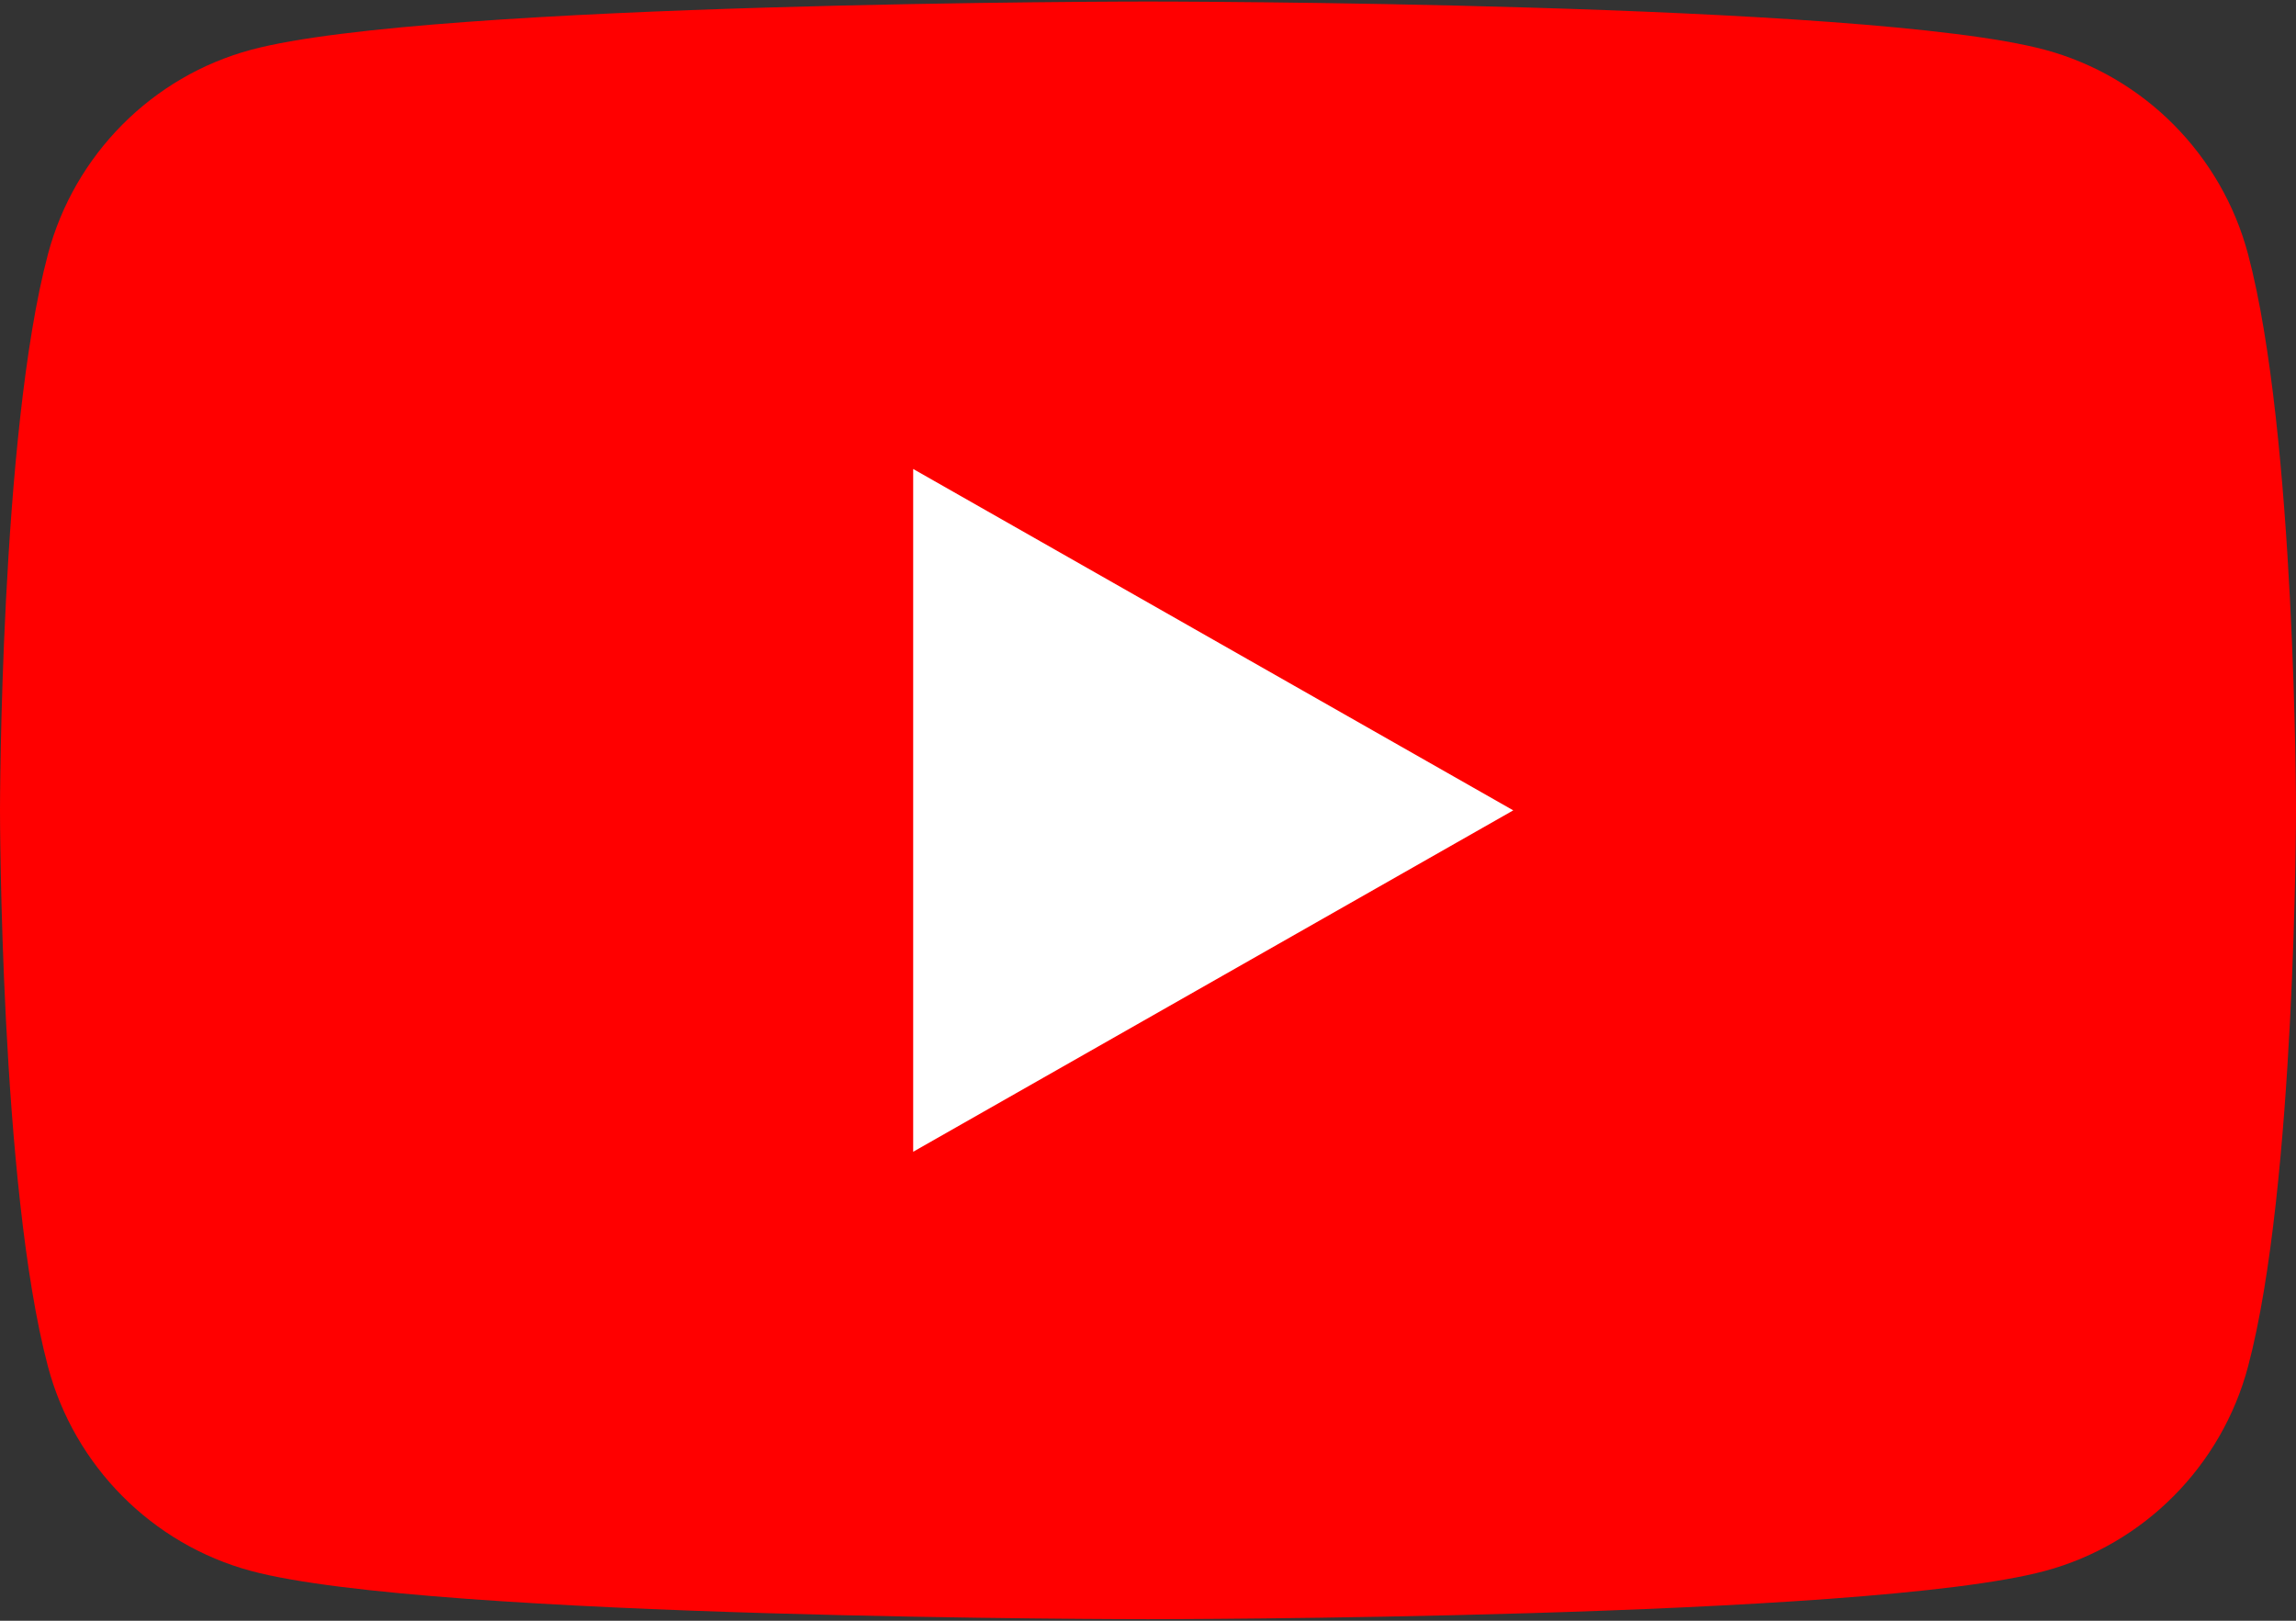
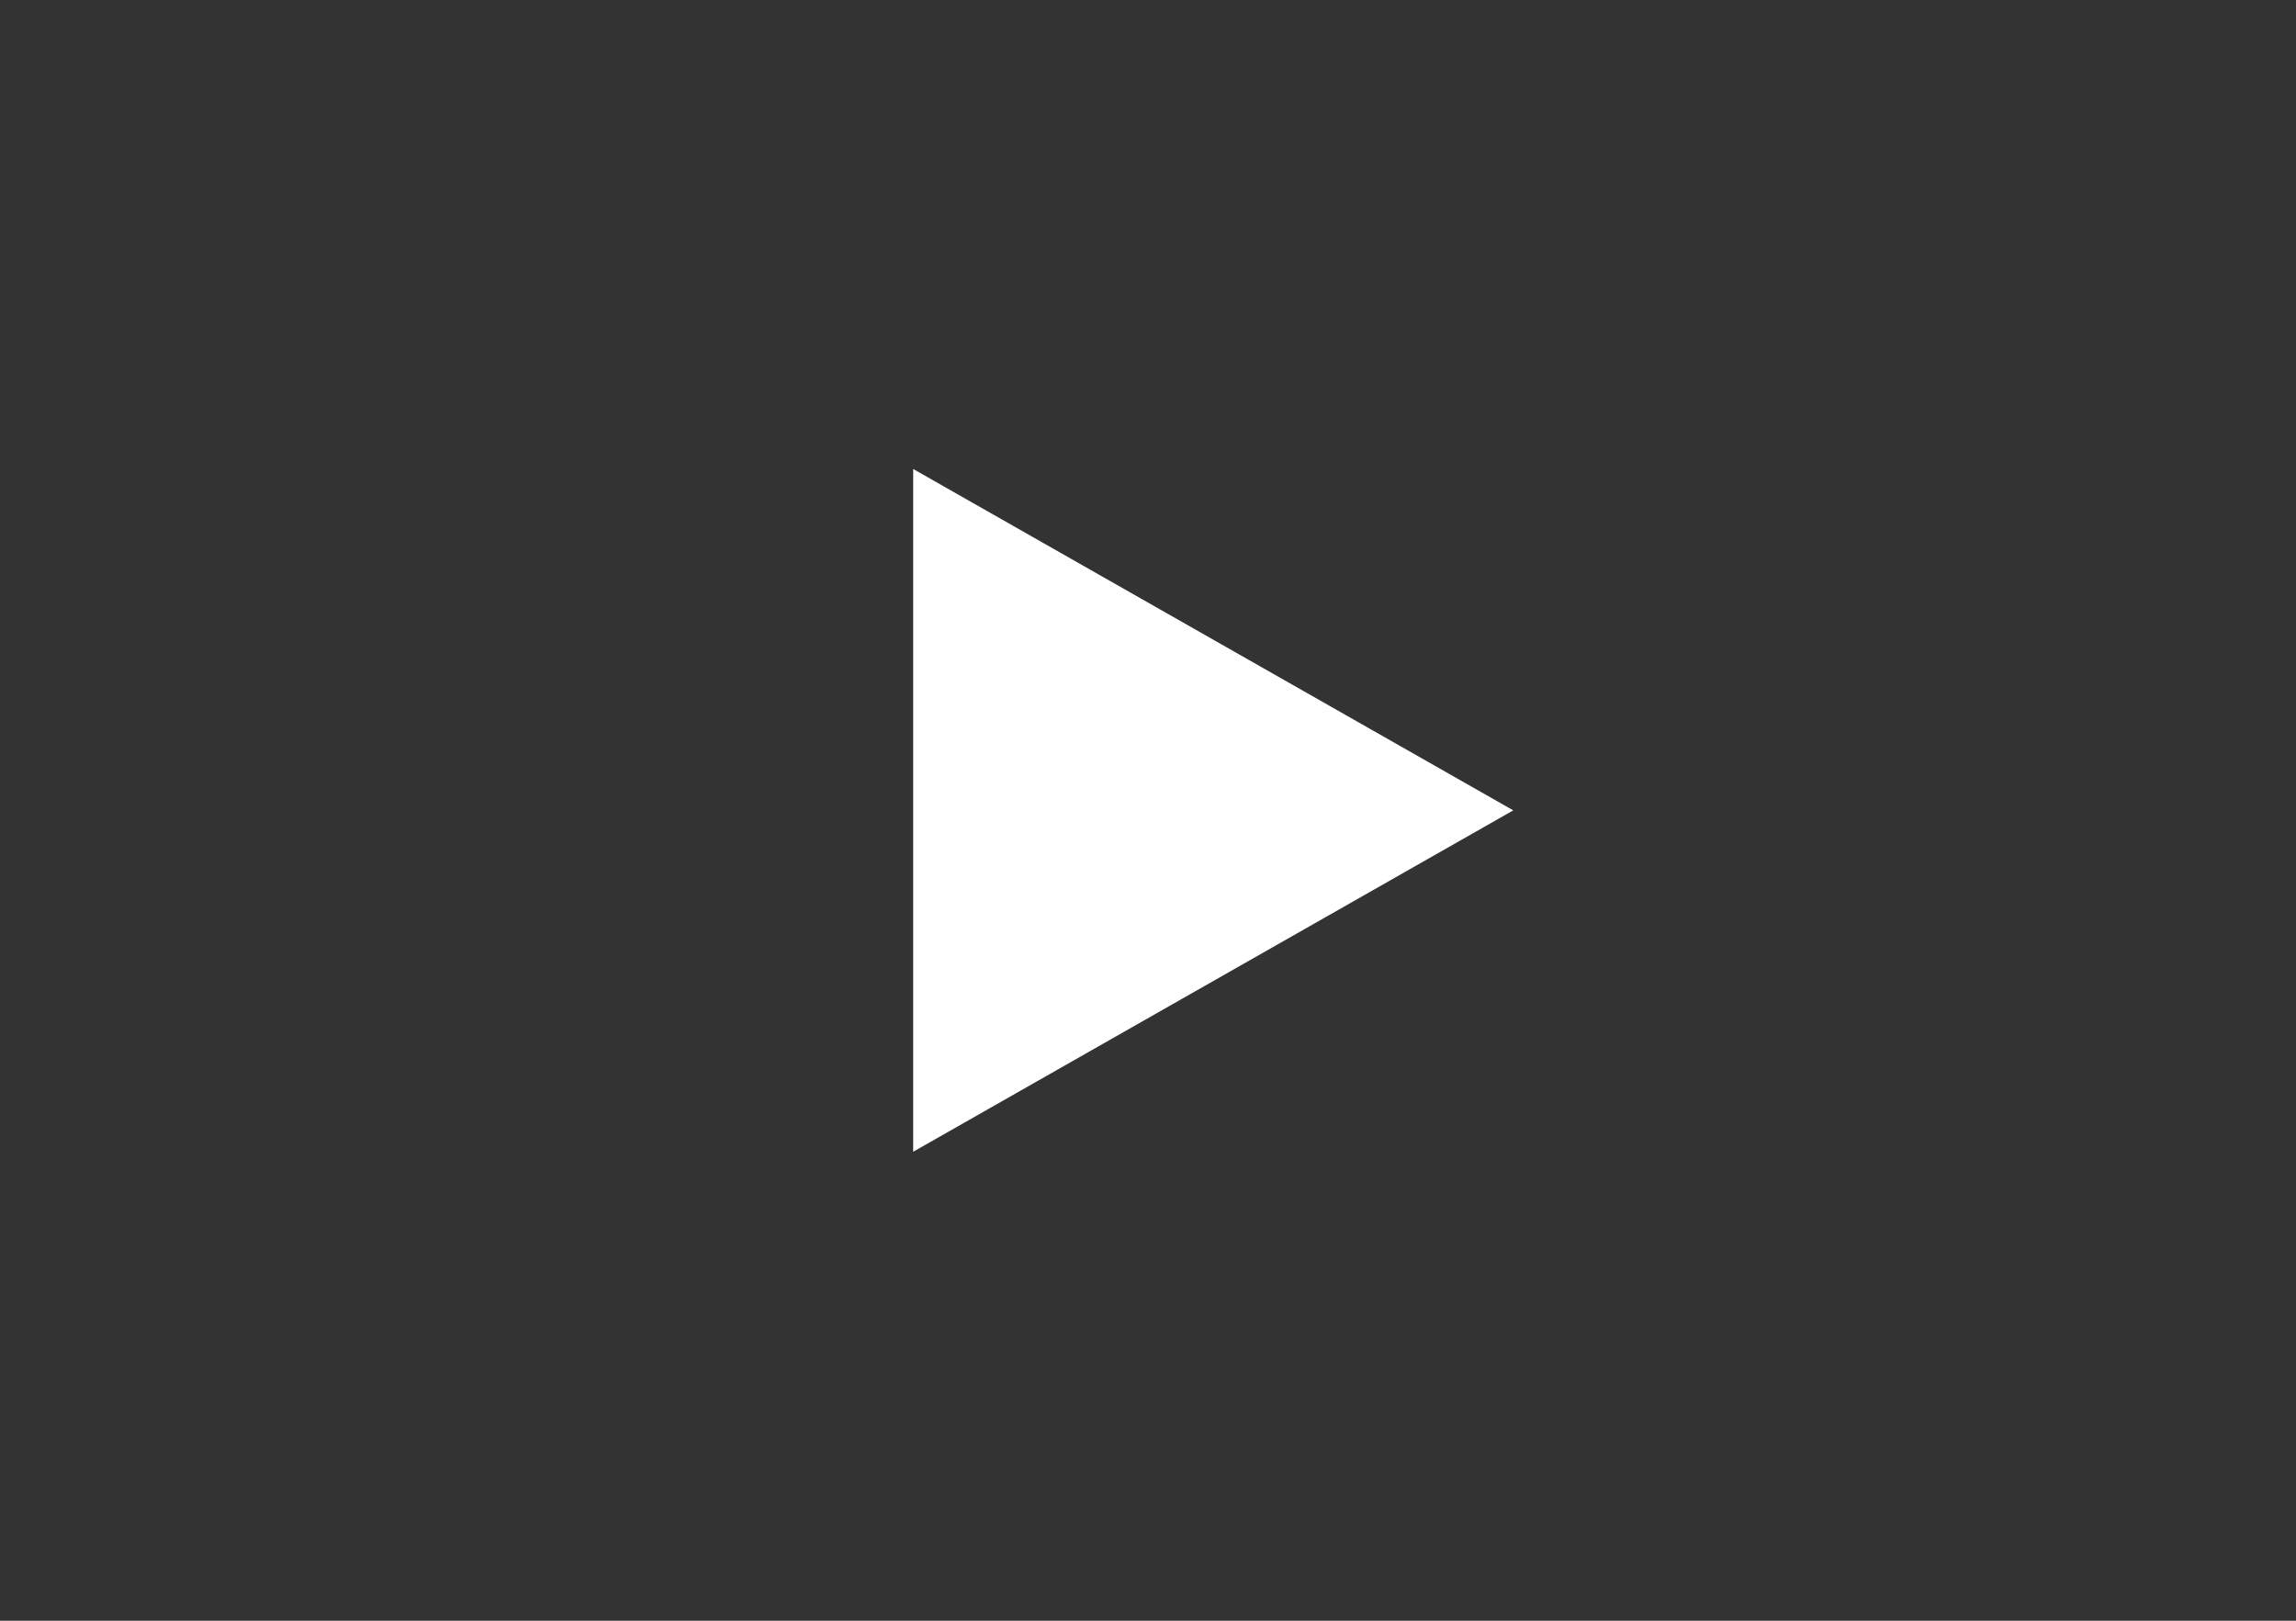
<svg xmlns="http://www.w3.org/2000/svg" width="102" height="72" viewBox="0 0 102 72" fill="none">
  <rect x="0" y="0" width="102" height="72" fill="#333333" stroke="none" />
-   <path d="M99.869 11.29C98.696 6.873 95.239 3.394 90.851 2.213C82.896 0.068 51 0.068 51 0.068C51 0.068 19.104 0.068 11.149 2.213C6.761 3.394 3.304 6.873 2.131 11.29C0 19.296 0 36 0 36C0 36 0 52.704 2.131 60.71C3.304 65.127 6.761 68.606 11.149 69.787C19.104 71.932 51 71.932 51 71.932C51 71.932 82.896 71.932 90.851 69.787C95.239 68.606 98.696 65.127 99.869 60.71C102 52.704 102 36 102 36C102 36 102 19.296 99.869 11.29Z" fill="#FF0000" />
  <path d="M40.568 51.166L67.227 36L40.568 20.834V51.166Z" fill="white" />
</svg>